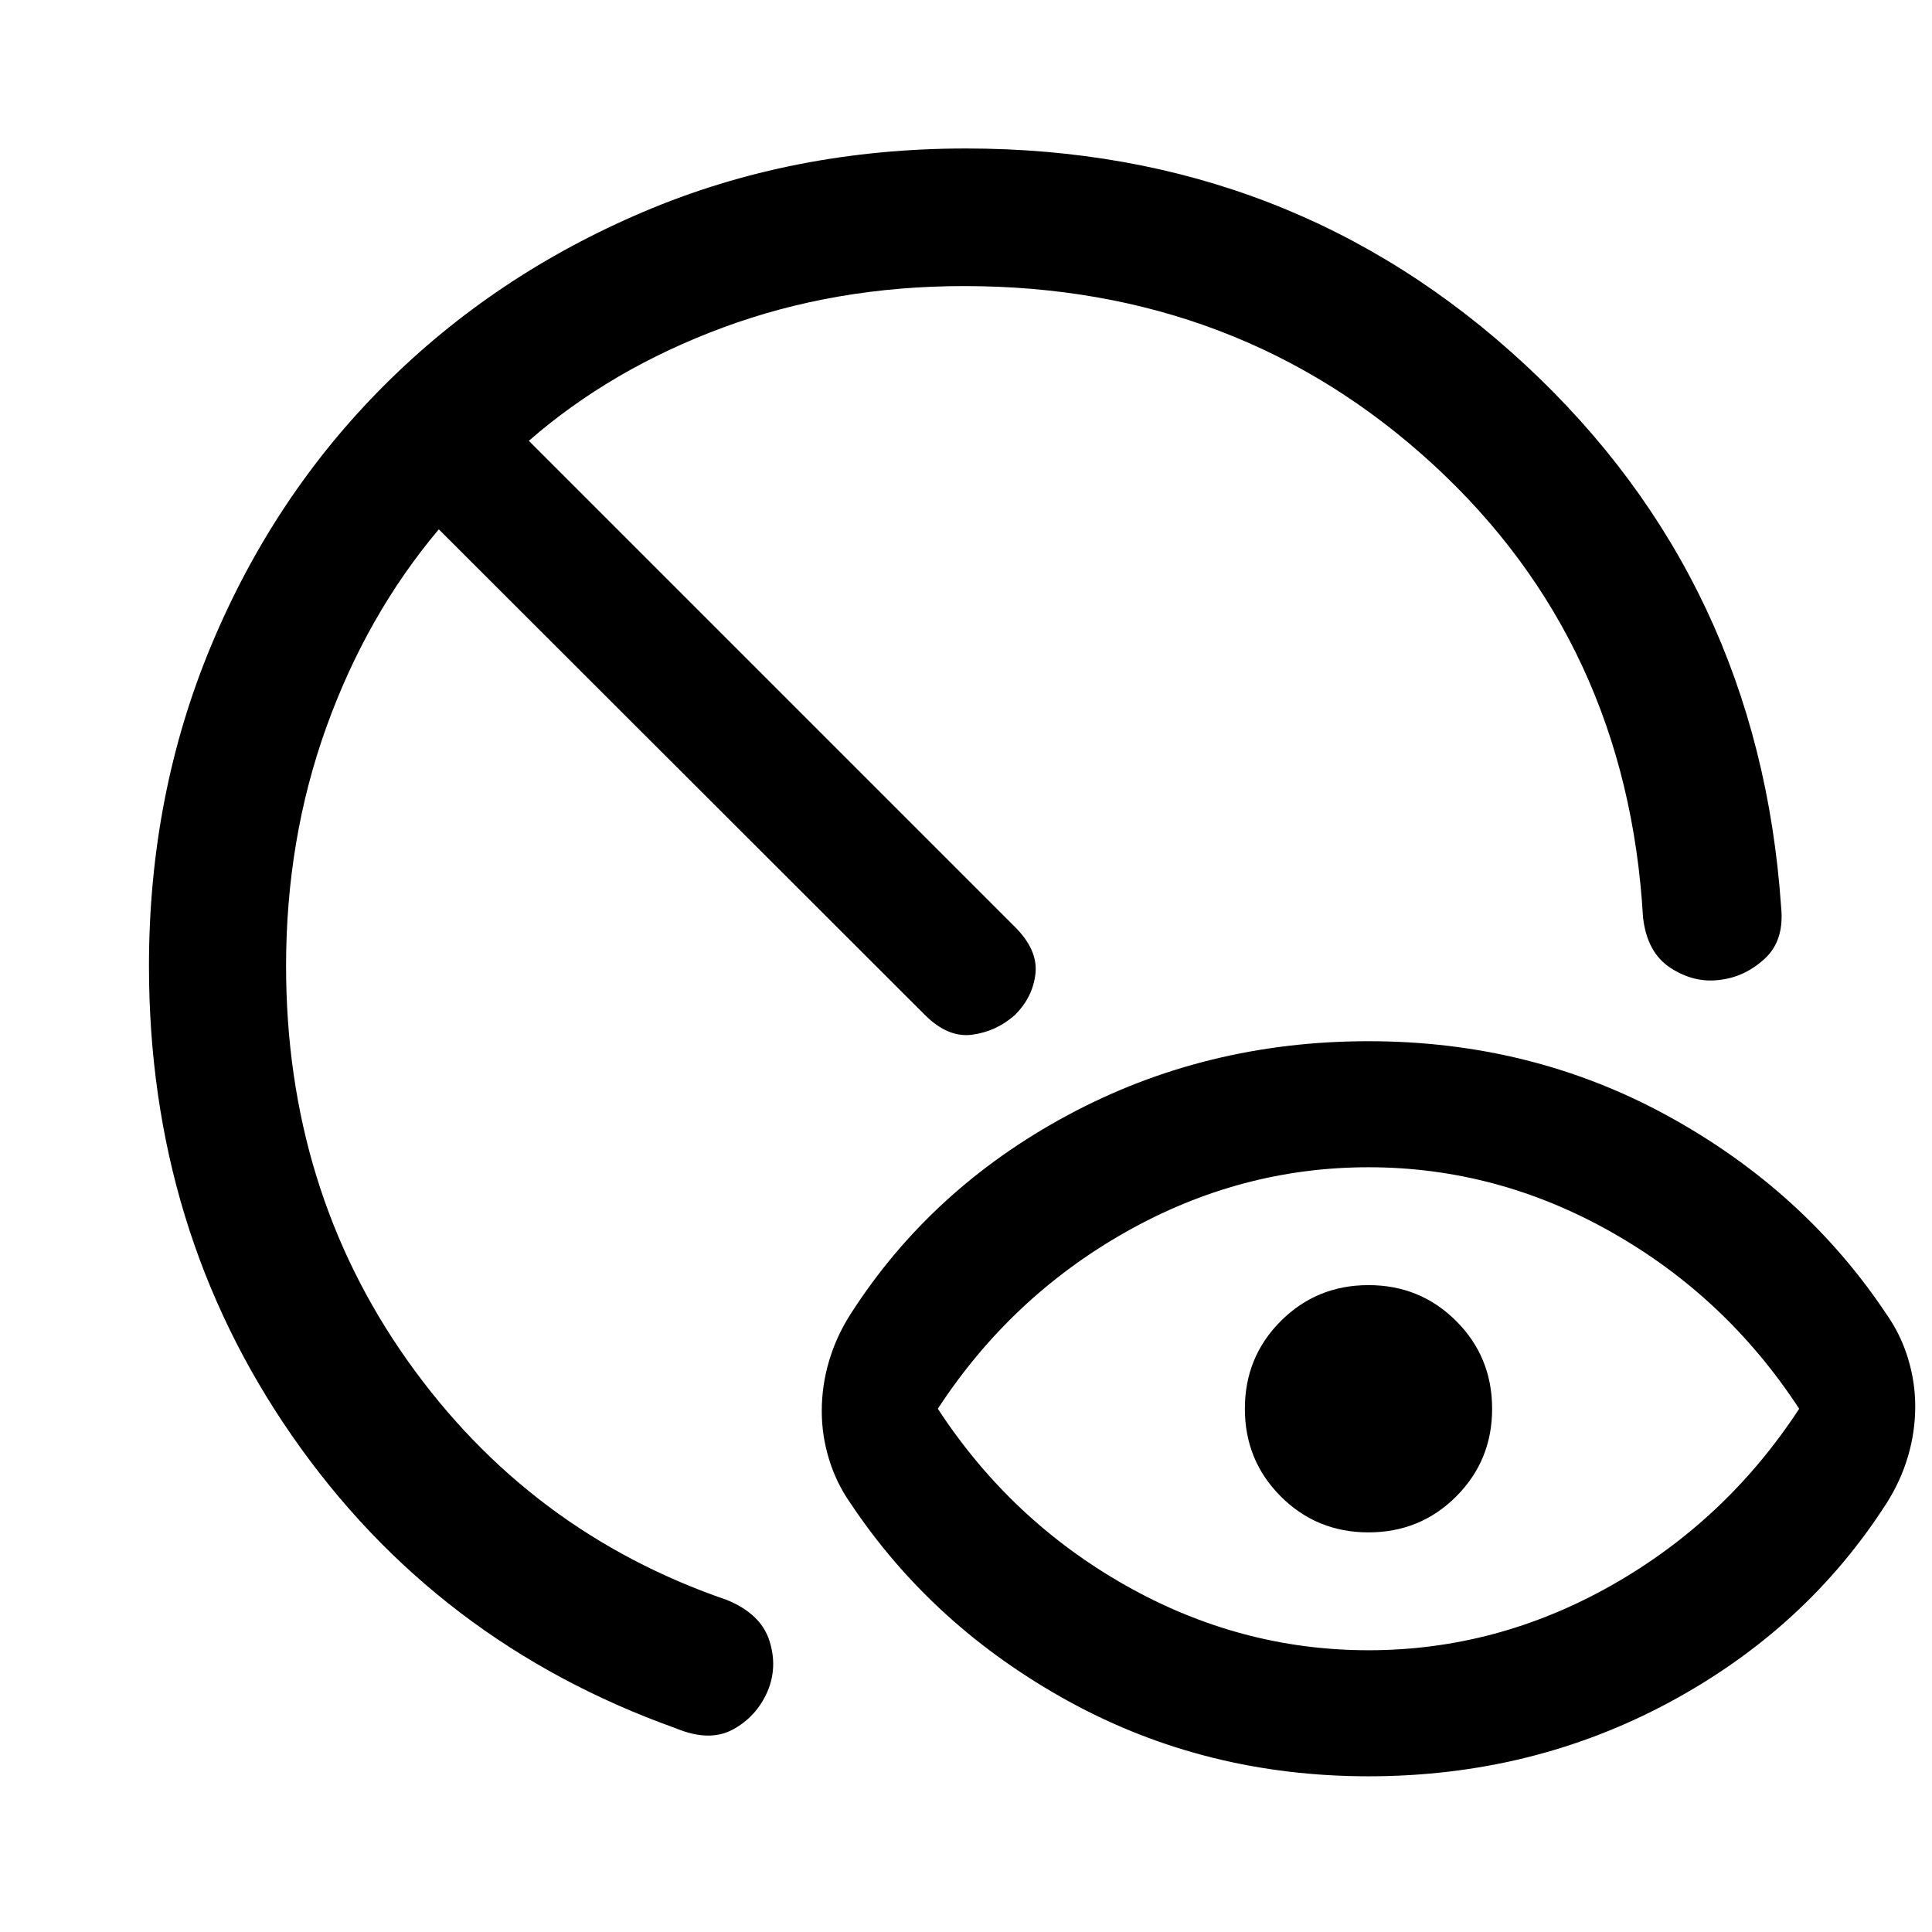
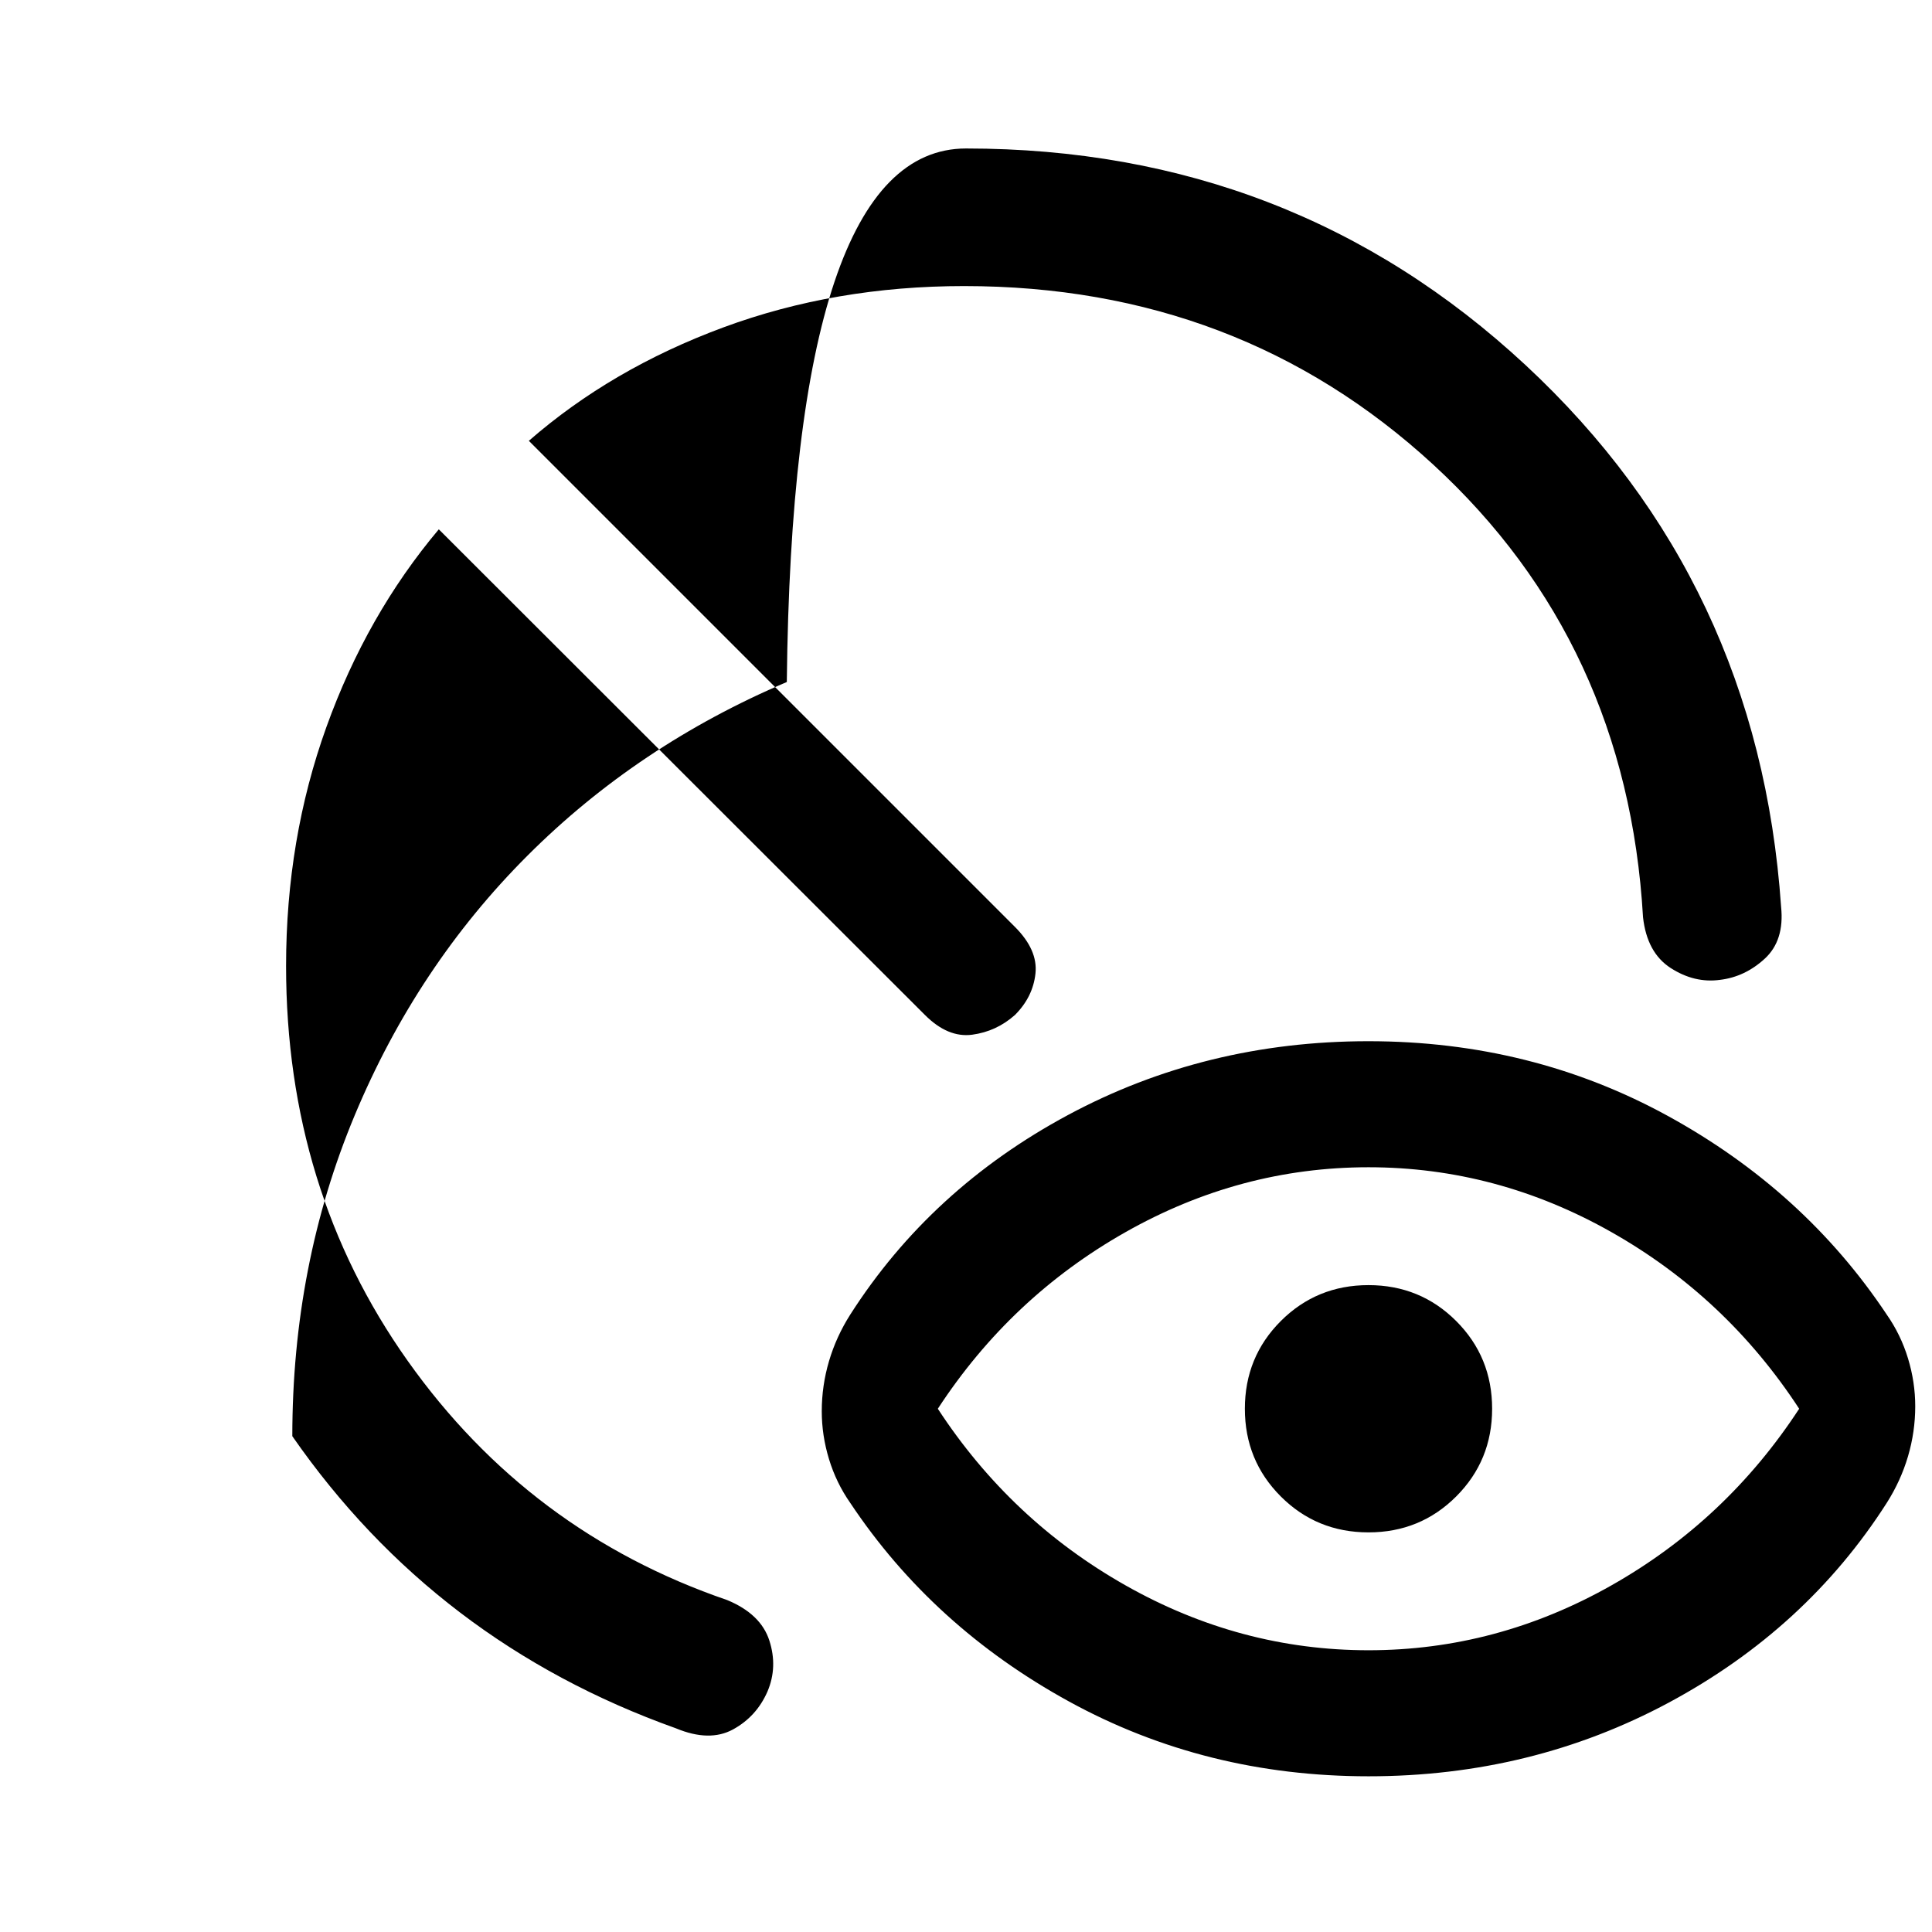
<svg xmlns="http://www.w3.org/2000/svg" width="48" height="48" viewBox="0 -960 960 960">
-   <path d="M680-140q63.76 0 120.76-32.26 57-32.26 93.24-87.74-36.24-55.48-93.24-87.74Q743.76-380 680-380q-63.76 0-120.76 32.26-57 32.26-93.24 87.74 36.24 55.48 93.24 87.74Q616.24-140 680-140Zm0 62.63q-81.04 0-148.8-37.16-67.77-37.17-108.72-98.69-6.96-9.95-10.56-21.77-3.59-11.81-3.59-23.77 0-12.67 3.59-24.87 3.6-12.2 10.56-23.15 39.95-62.52 108.22-99.19 68.26-36.66 149.3-36.66t148.8 37.16q67.77 37.17 108.72 98.69 6.96 9.95 10.56 21.77 3.59 11.81 3.59 23.77 0 12.67-3.59 24.87-3.6 12.2-10.56 23.15-39.95 62.52-108.22 99.19Q761.04-77.37 680-77.37Zm0-121.2q-25.72 0-43.58-17.85-17.85-17.86-17.85-43.58t17.85-43.58q17.86-17.85 43.58-17.85t43.58 17.85q17.85 17.86 17.85 43.58t-17.85 43.58q-17.86 17.85-43.58 17.85ZM335.89-101.2q-119.41-42.63-190.64-145.17Q74.02-348.91 74.02-480q0-85.2 30.98-159.39 30.98-74.2 85.82-129.03 54.83-54.84 128.91-86.32Q393.8-886.22 480-886.22q162.24 0 278.08 107.67 115.83 107.66 126.94 269.18 1.72 16.67-8.12 25.73-9.83 9.05-22.27 10.53-12.67 1.72-24.47-5.88-11.79-7.6-13.75-25.23-7.91-136.37-104.33-225-96.43-88.63-233.04-88.63-64.08 0-119.65 20.55-55.56 20.54-96.61 56.34l241.55 241.55q11.43 11.43 10.19 23.11-1.24 11.67-10.19 20.63-9.2 8.19-21.25 9.81-12.06 1.62-23.49-9.81L218.04-696.98q-35.8 42.52-55.84 98.21-20.05 55.68-20.05 118.77 0 110.93 60.39 196.14 60.39 85.21 158.81 118.93 16.67 6.91 20.93 20.08 4.26 13.18-.93 25.37-5.44 12.44-17.11 18.82-11.68 6.38-28.35-.54Z" />
+   <path d="M680-140q63.76 0 120.76-32.26 57-32.26 93.24-87.74-36.24-55.48-93.24-87.74Q743.76-380 680-380q-63.76 0-120.76 32.26-57 32.26-93.24 87.74 36.24 55.48 93.24 87.74Q616.24-140 680-140Zm0 62.63q-81.04 0-148.8-37.16-67.77-37.17-108.72-98.69-6.96-9.95-10.56-21.77-3.59-11.81-3.59-23.77 0-12.67 3.59-24.87 3.6-12.2 10.56-23.15 39.95-62.52 108.22-99.19 68.26-36.66 149.3-36.66t148.8 37.16q67.77 37.17 108.72 98.69 6.96 9.95 10.56 21.77 3.59 11.81 3.59 23.77 0 12.67-3.59 24.87-3.6 12.2-10.56 23.15-39.95 62.52-108.22 99.19Q761.04-77.37 680-77.37Zm0-121.2q-25.72 0-43.58-17.85-17.85-17.86-17.85-43.58t17.85-43.58q17.86-17.85 43.58-17.85t43.58 17.85q17.85 17.86 17.85 43.58t-17.85 43.58q-17.86 17.85-43.58 17.85ZM335.89-101.2q-119.41-42.63-190.64-145.17q0-85.2 30.98-159.39 30.98-74.2 85.82-129.03 54.83-54.84 128.91-86.32Q393.8-886.22 480-886.22q162.24 0 278.08 107.67 115.83 107.66 126.94 269.18 1.72 16.67-8.12 25.73-9.83 9.05-22.27 10.53-12.67 1.72-24.47-5.88-11.79-7.6-13.75-25.23-7.91-136.37-104.33-225-96.43-88.63-233.04-88.63-64.08 0-119.65 20.55-55.56 20.54-96.61 56.34l241.55 241.55q11.43 11.43 10.19 23.11-1.24 11.67-10.19 20.63-9.2 8.19-21.25 9.81-12.06 1.62-23.49-9.81L218.04-696.98q-35.8 42.52-55.84 98.21-20.05 55.68-20.05 118.77 0 110.93 60.39 196.14 60.39 85.21 158.81 118.93 16.67 6.91 20.93 20.08 4.26 13.18-.93 25.37-5.44 12.44-17.11 18.82-11.68 6.38-28.35-.54Z" />
</svg>